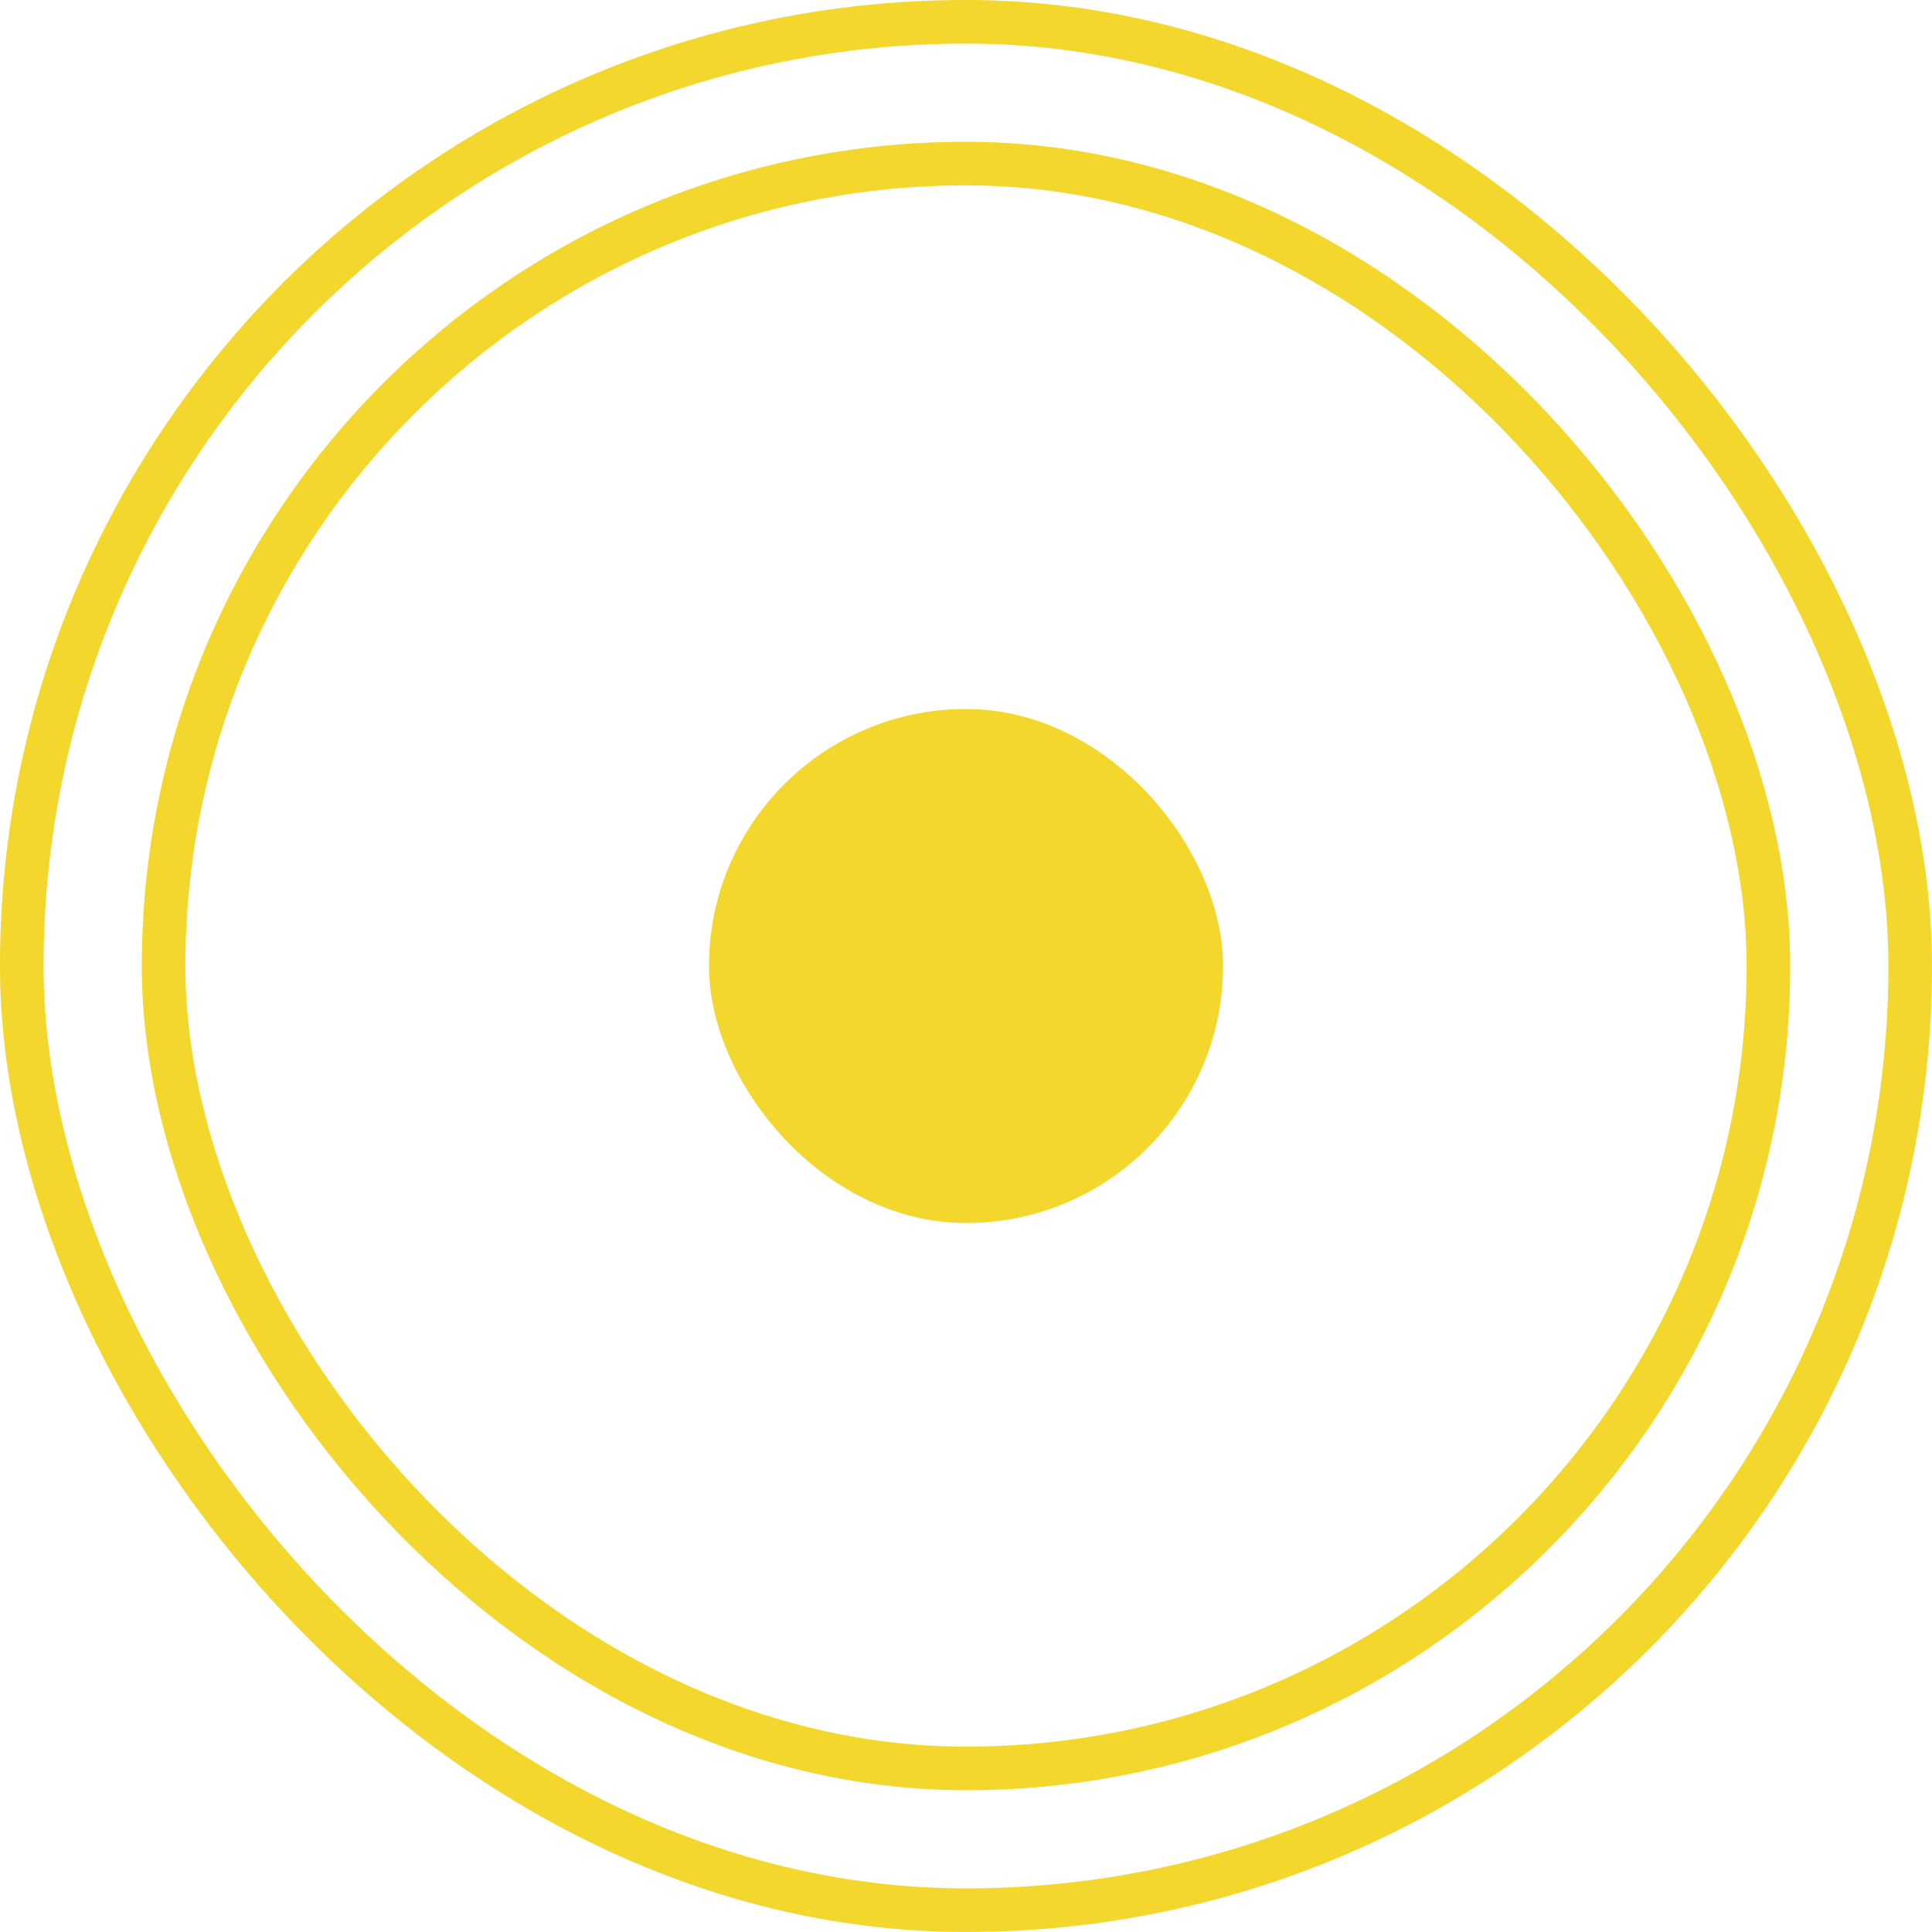
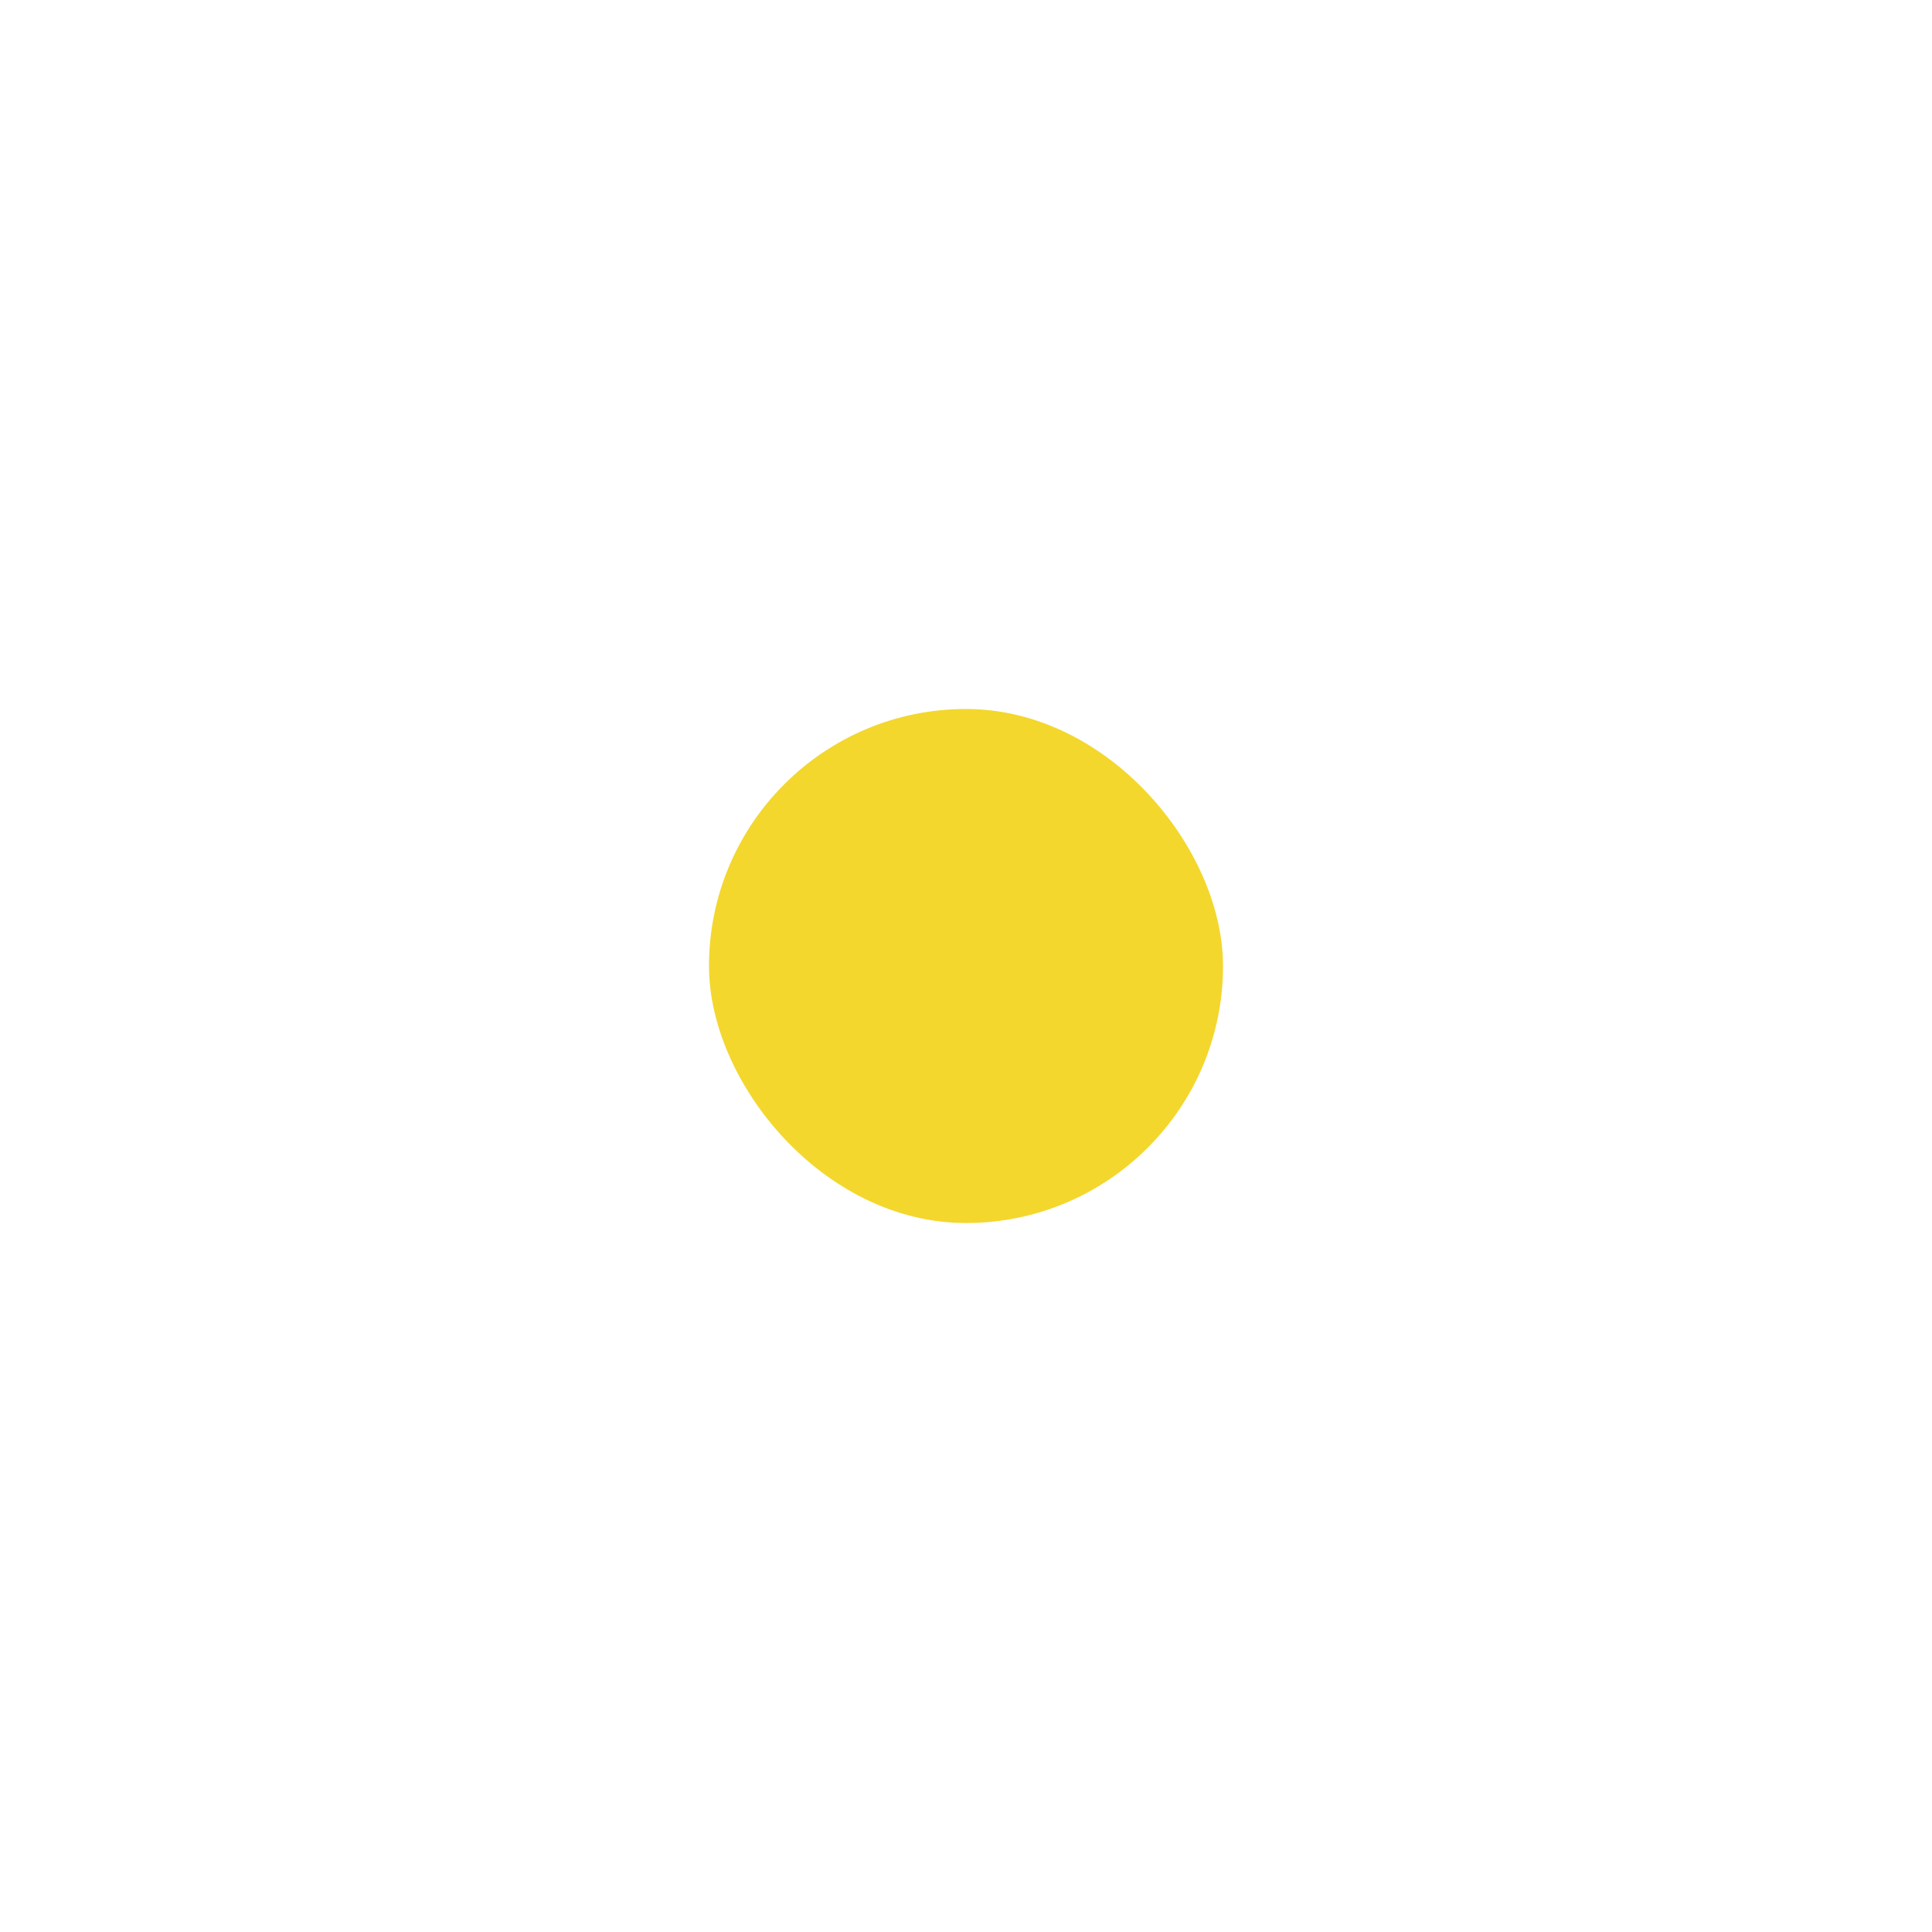
<svg xmlns="http://www.w3.org/2000/svg" width="48" height="48" viewBox="0 0 48 48" fill="none">
-   <rect x="0.541" y="0.541" width="46.917" height="46.917" rx="23.459" stroke="#F3D72D" stroke-width="1.083" />
  <rect x="18.156" y="18.156" width="11.688" height="11.688" rx="5.844" fill="#F3D72D" stroke="#F3D72D" stroke-width="1.083" />
-   <rect x="4.064" y="4.064" width="39.872" height="39.872" rx="19.936" stroke="#F3D72D" stroke-width="1.083" />
</svg>